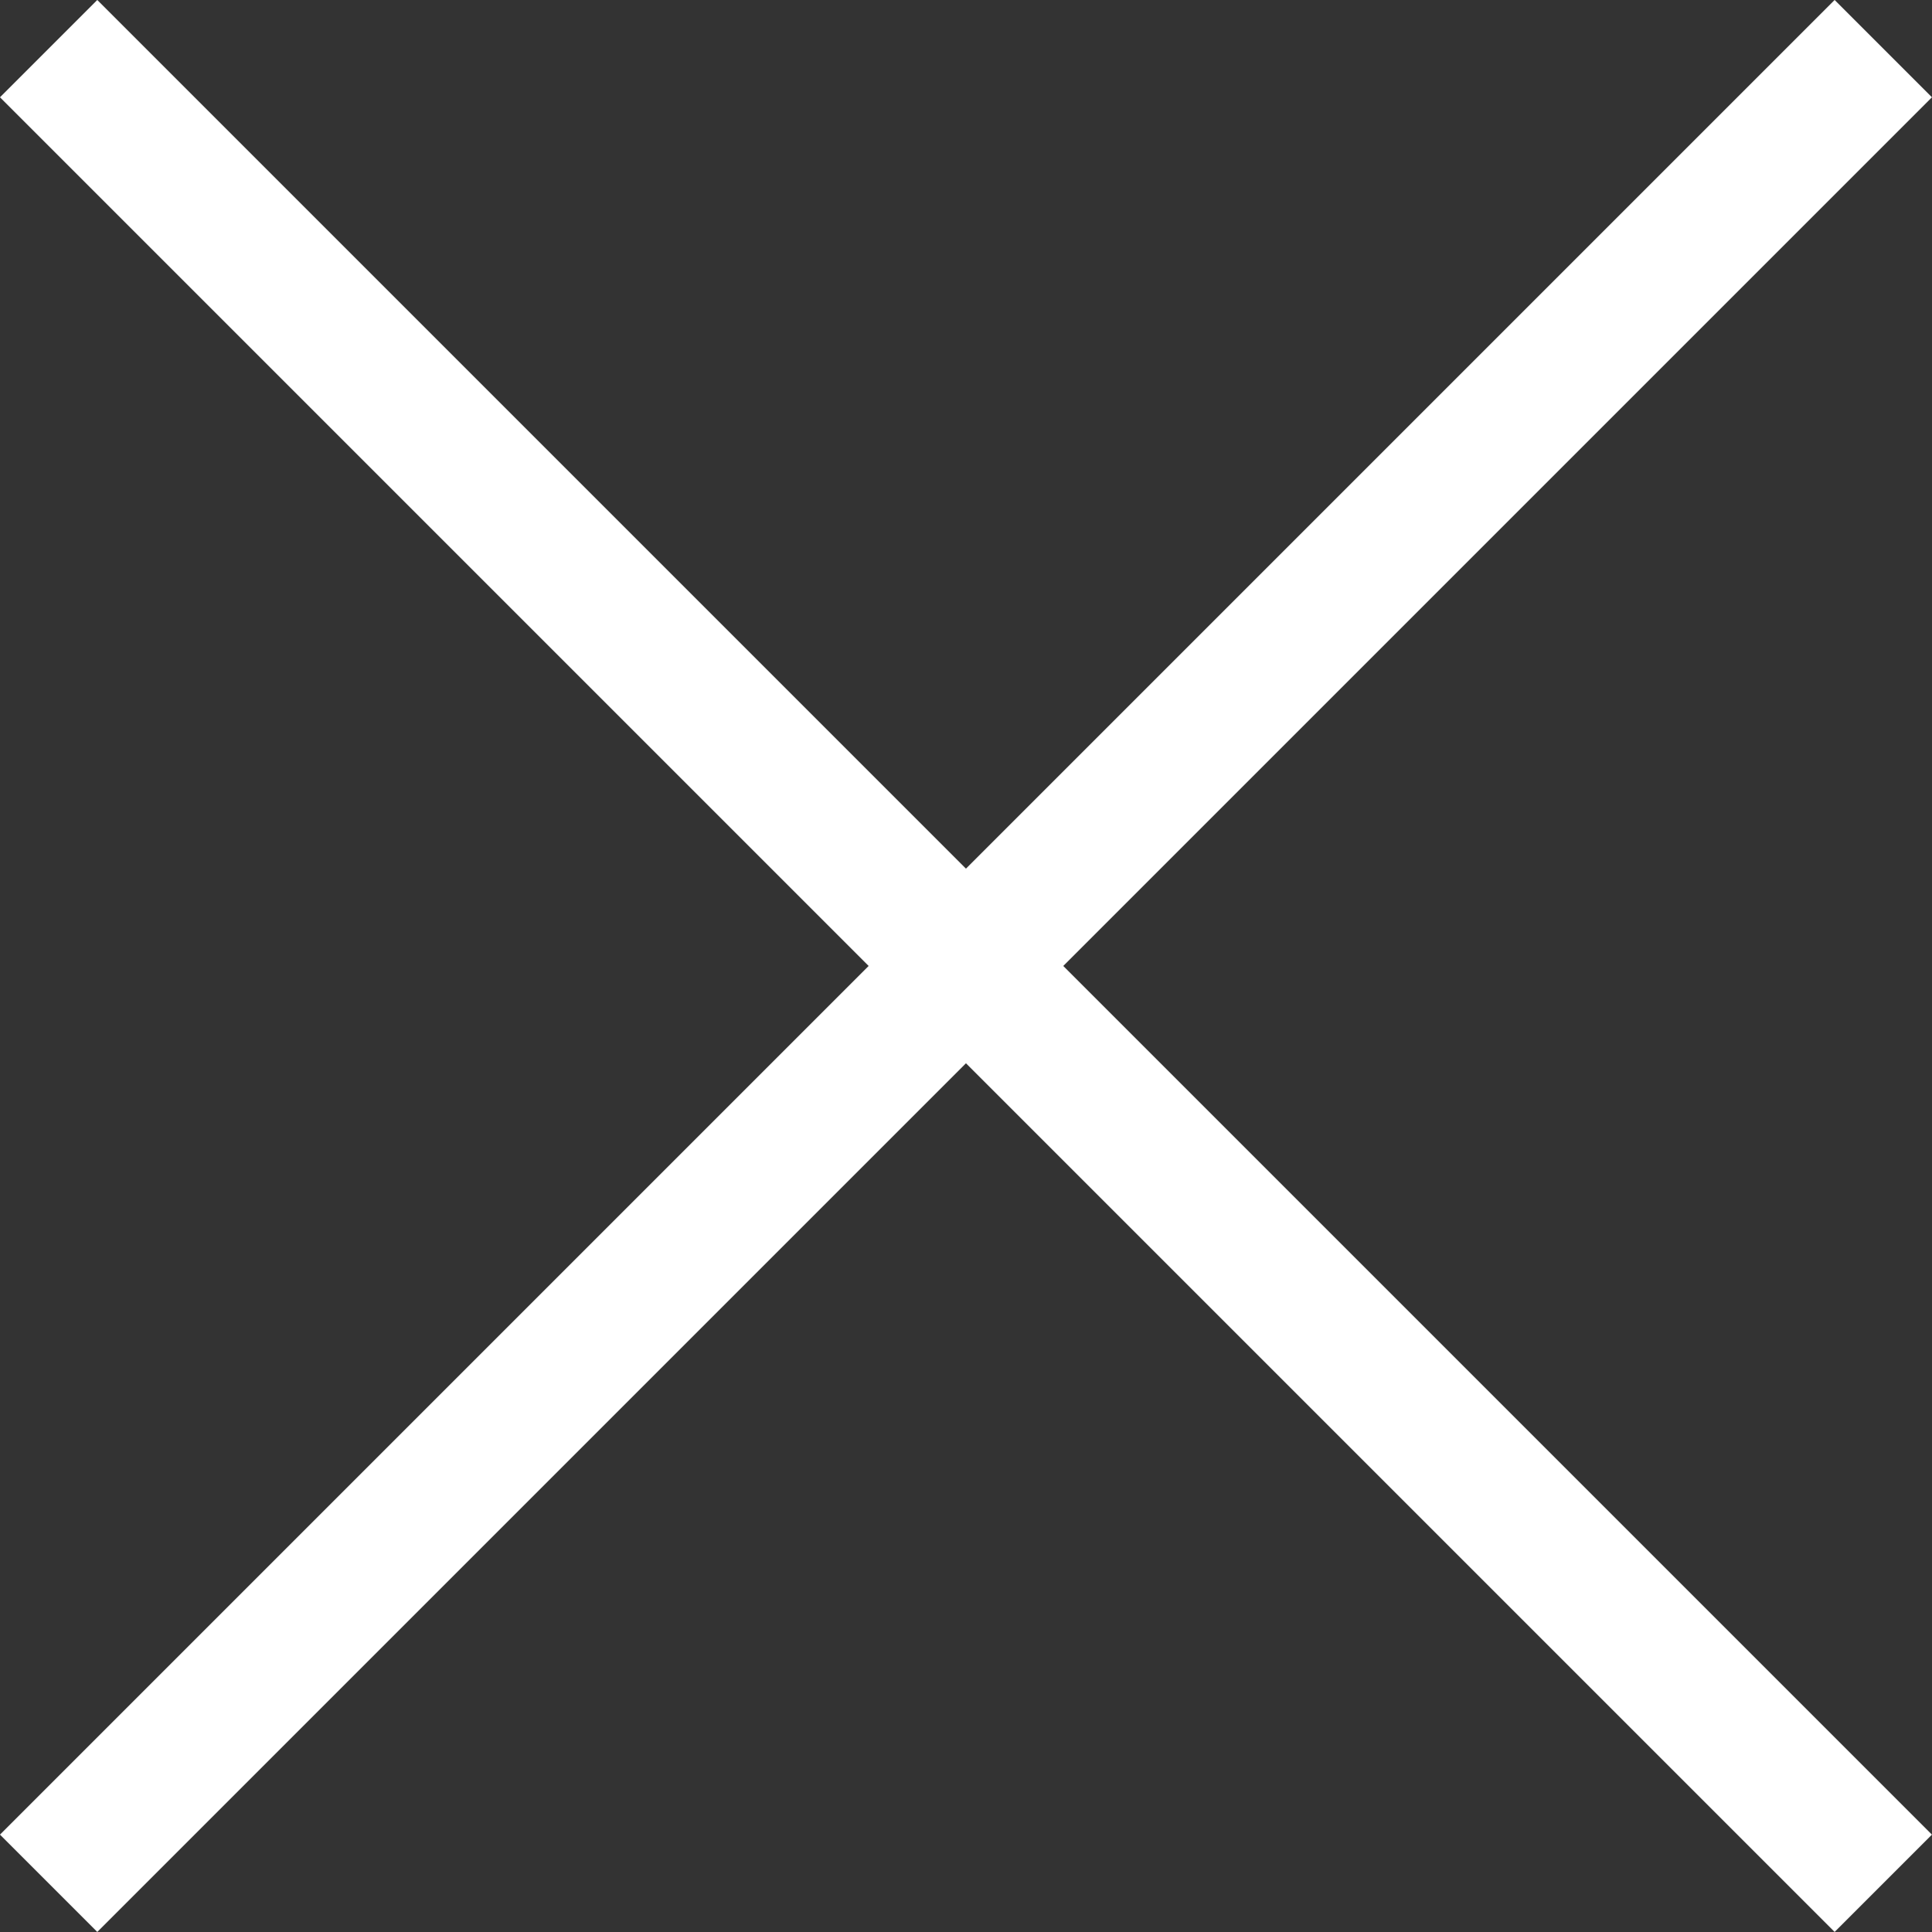
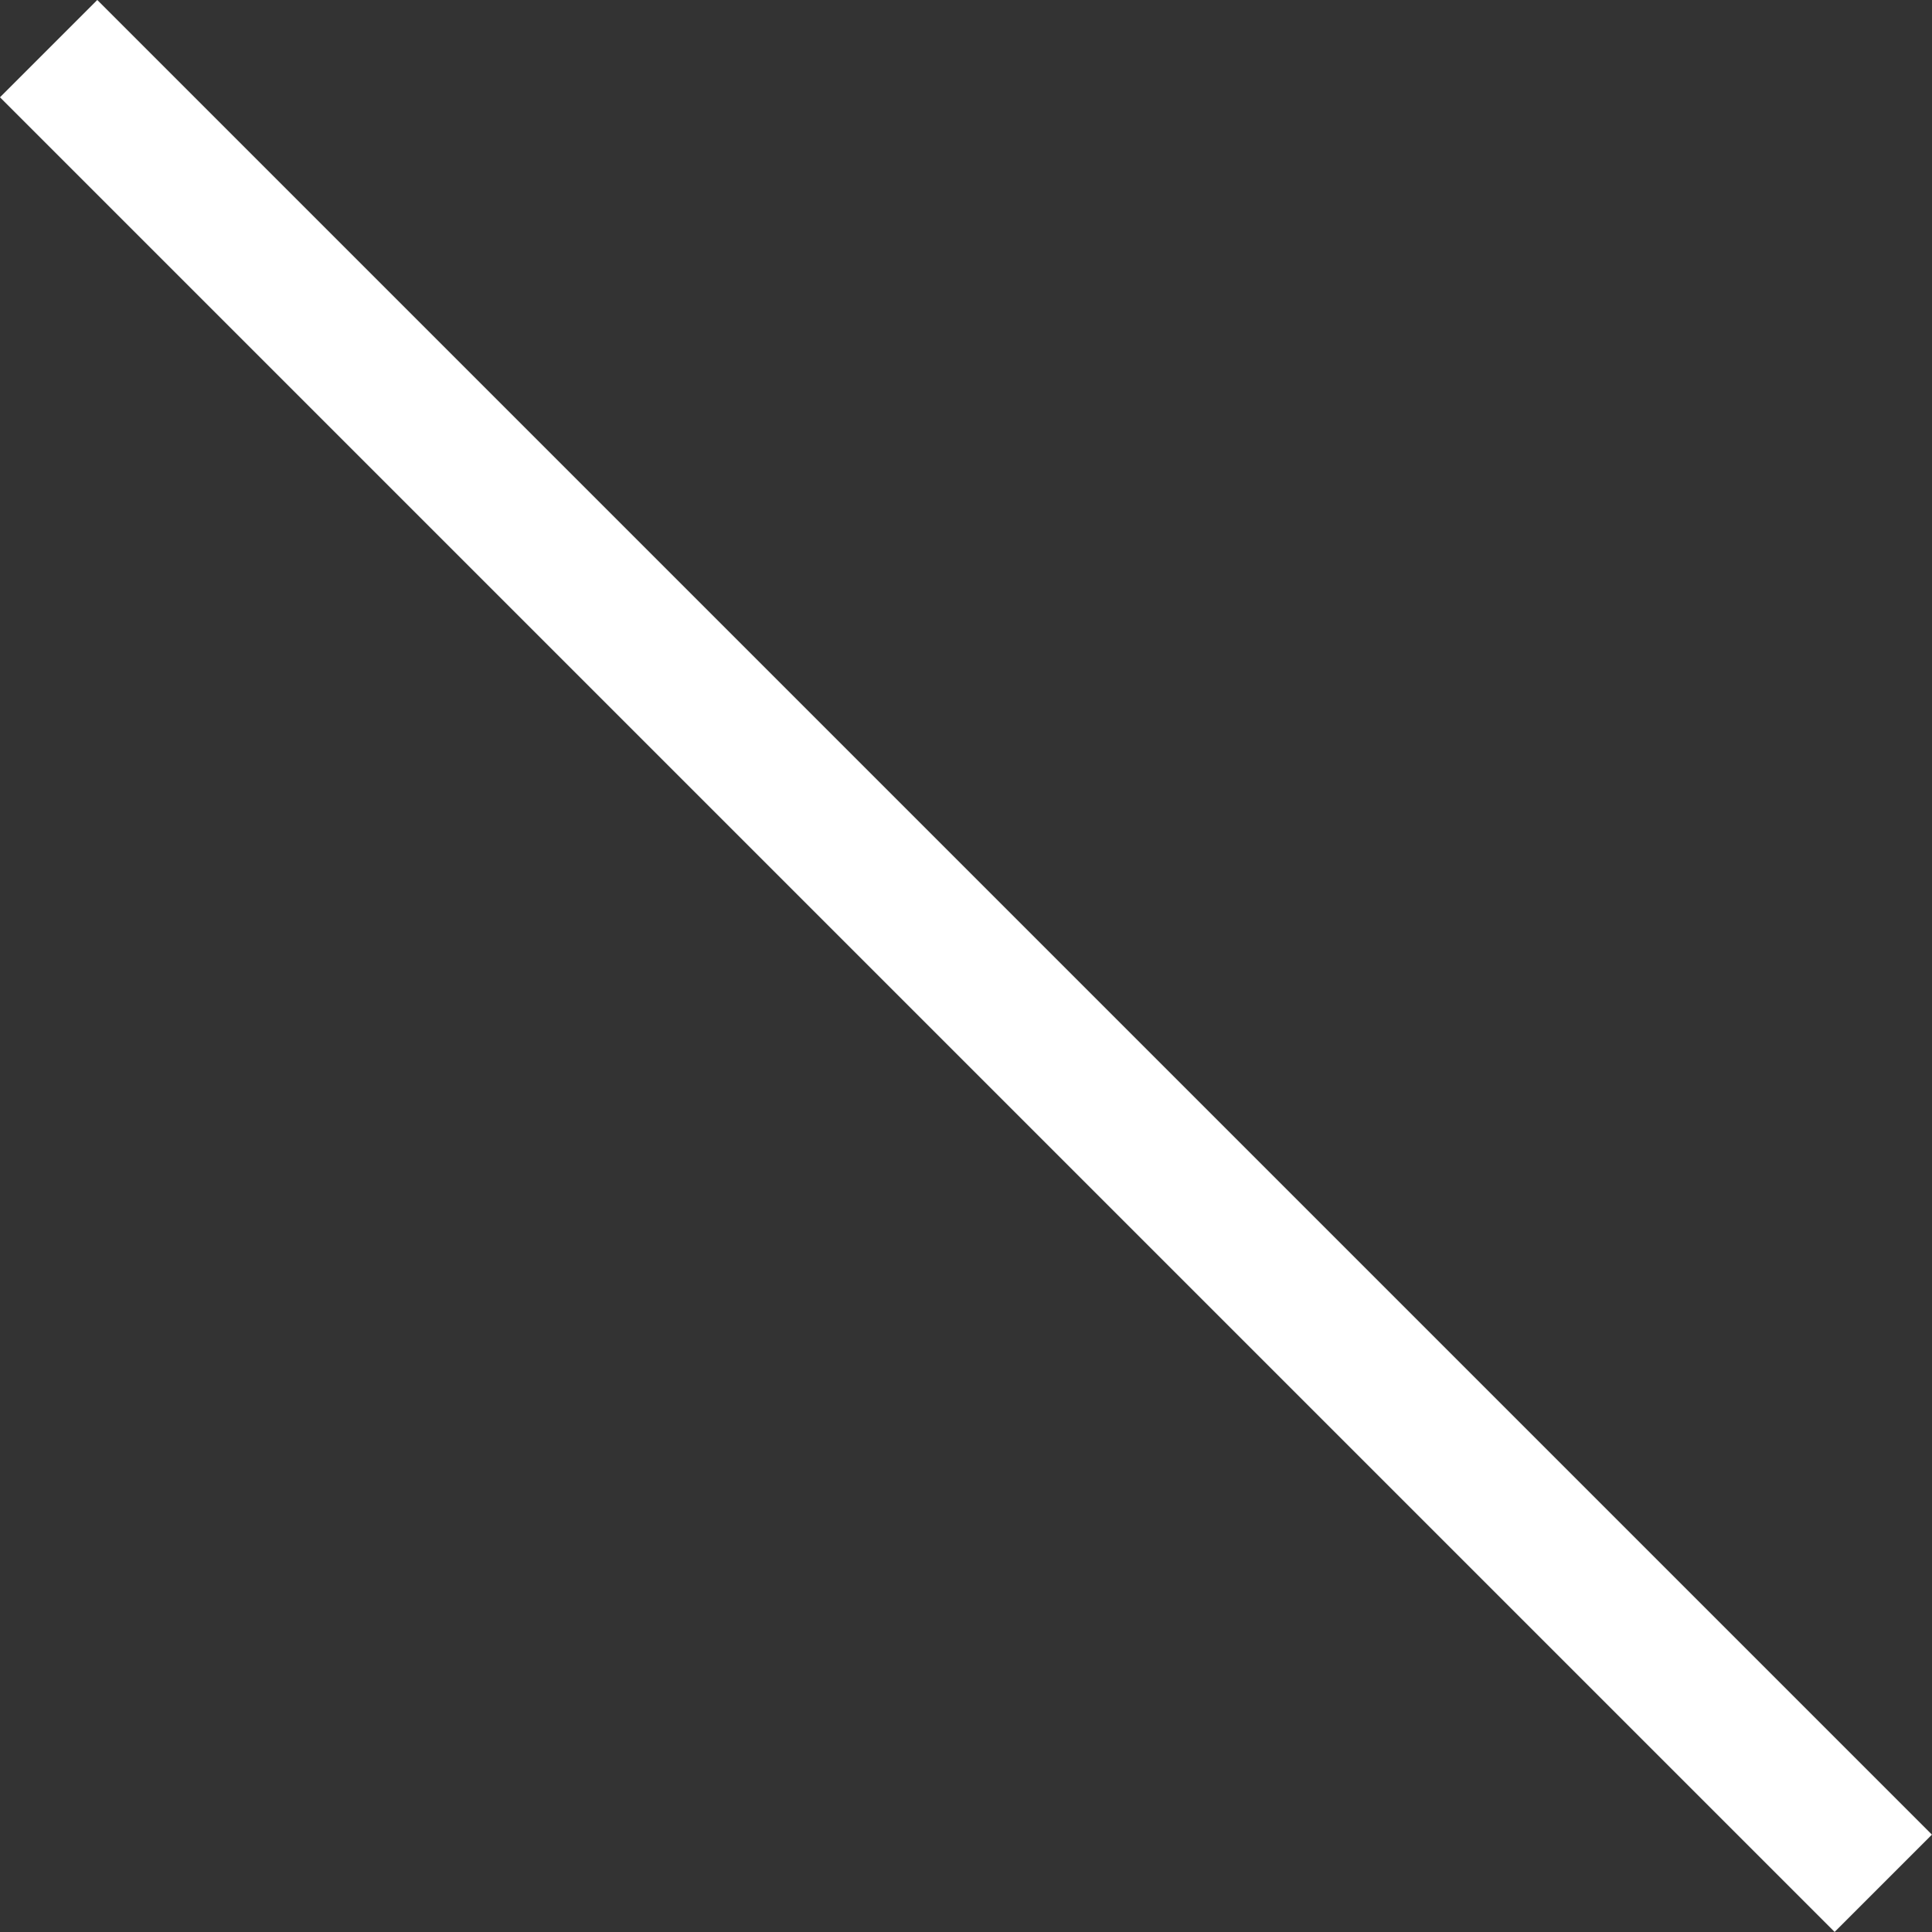
<svg xmlns="http://www.w3.org/2000/svg" width="21.058" height="21.058" viewBox="0 0 21.058 21.058">
  <rect x="0" y="0" width="21.058" height="21.058" fill="#333333" stroke="none" />
  <g id="Icon_Cross" data-name="Icon/Cross" transform="translate(0.529 0.528)">
-     <rect id="Rectangle_574" data-name="Rectangle 574" width="20" height="20" fill="none" />
    <g id="Groupe_113" data-name="Groupe 113" transform="translate(0.001 0.002)">
      <line id="Ligne_20" data-name="Ligne 20" y2="28.28" transform="translate(0 0) rotate(-45)" fill="none" stroke="#ffffff" stroke-width="1.5" />
-       <line id="Ligne_21" data-name="Ligne 21" y2="28.28" transform="translate(19.997 0) rotate(45)" fill="none" stroke="#ffffff" stroke-width="1.5" />
    </g>
  </g>
</svg>